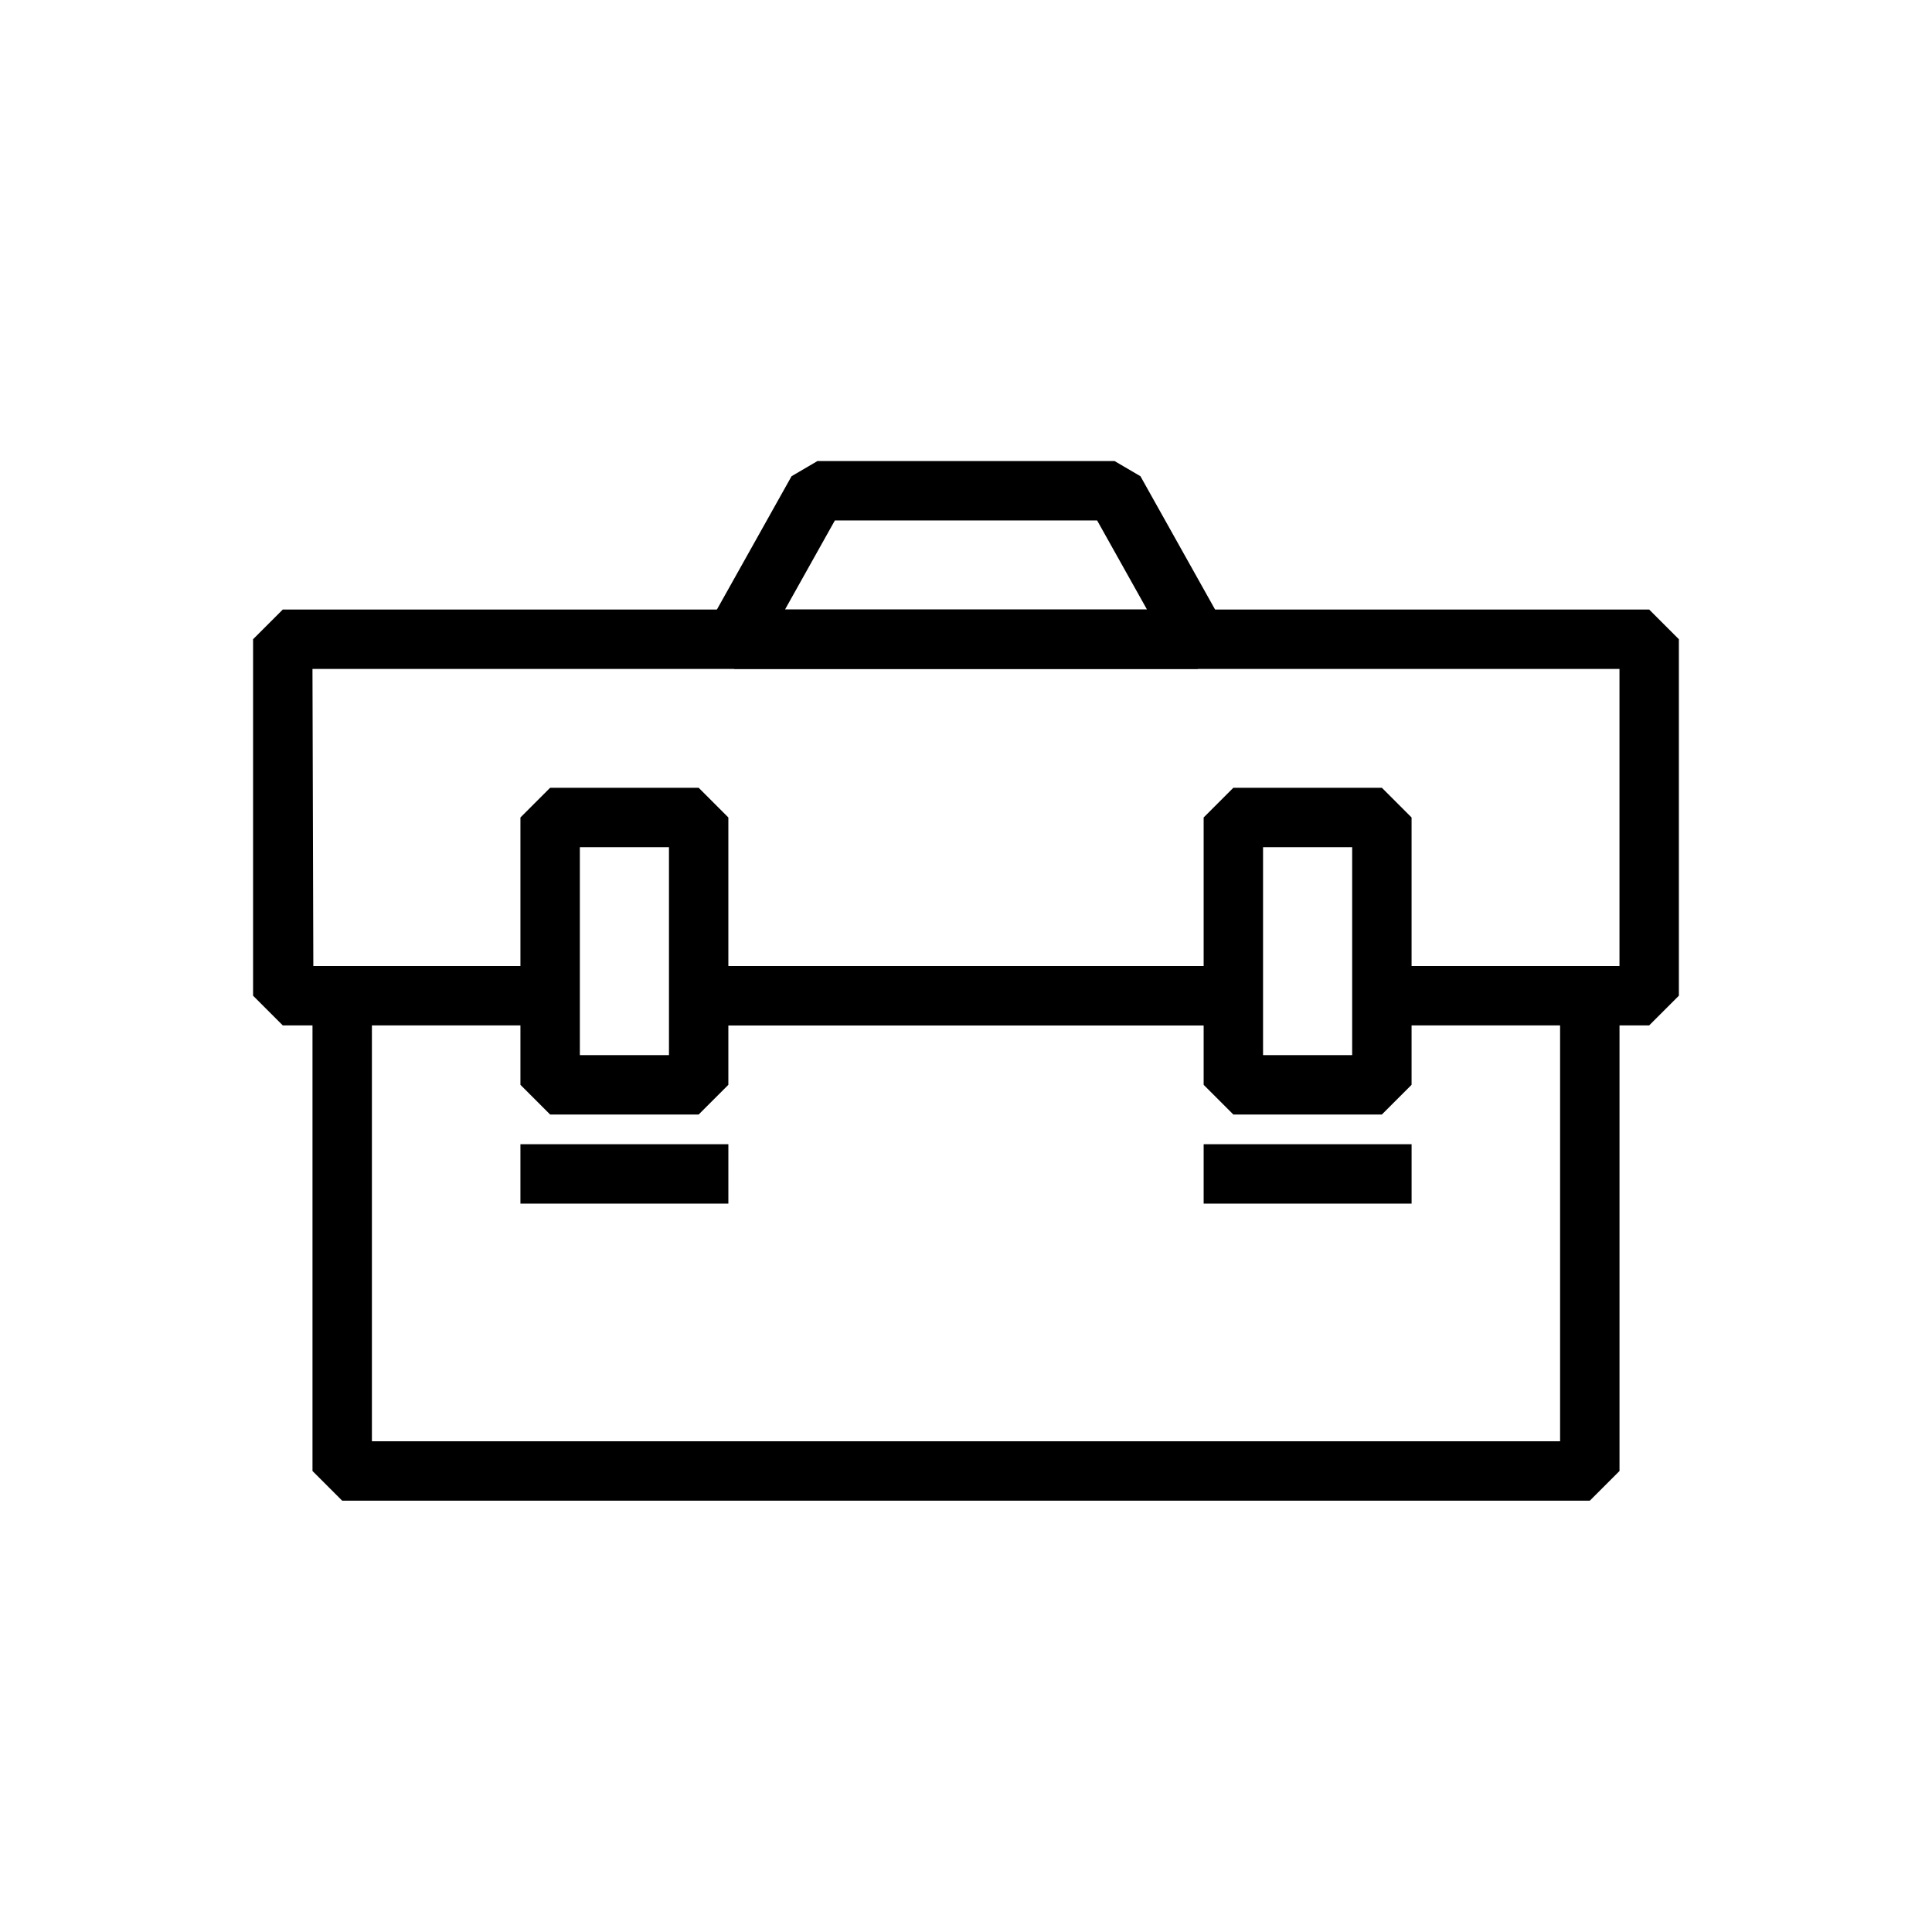
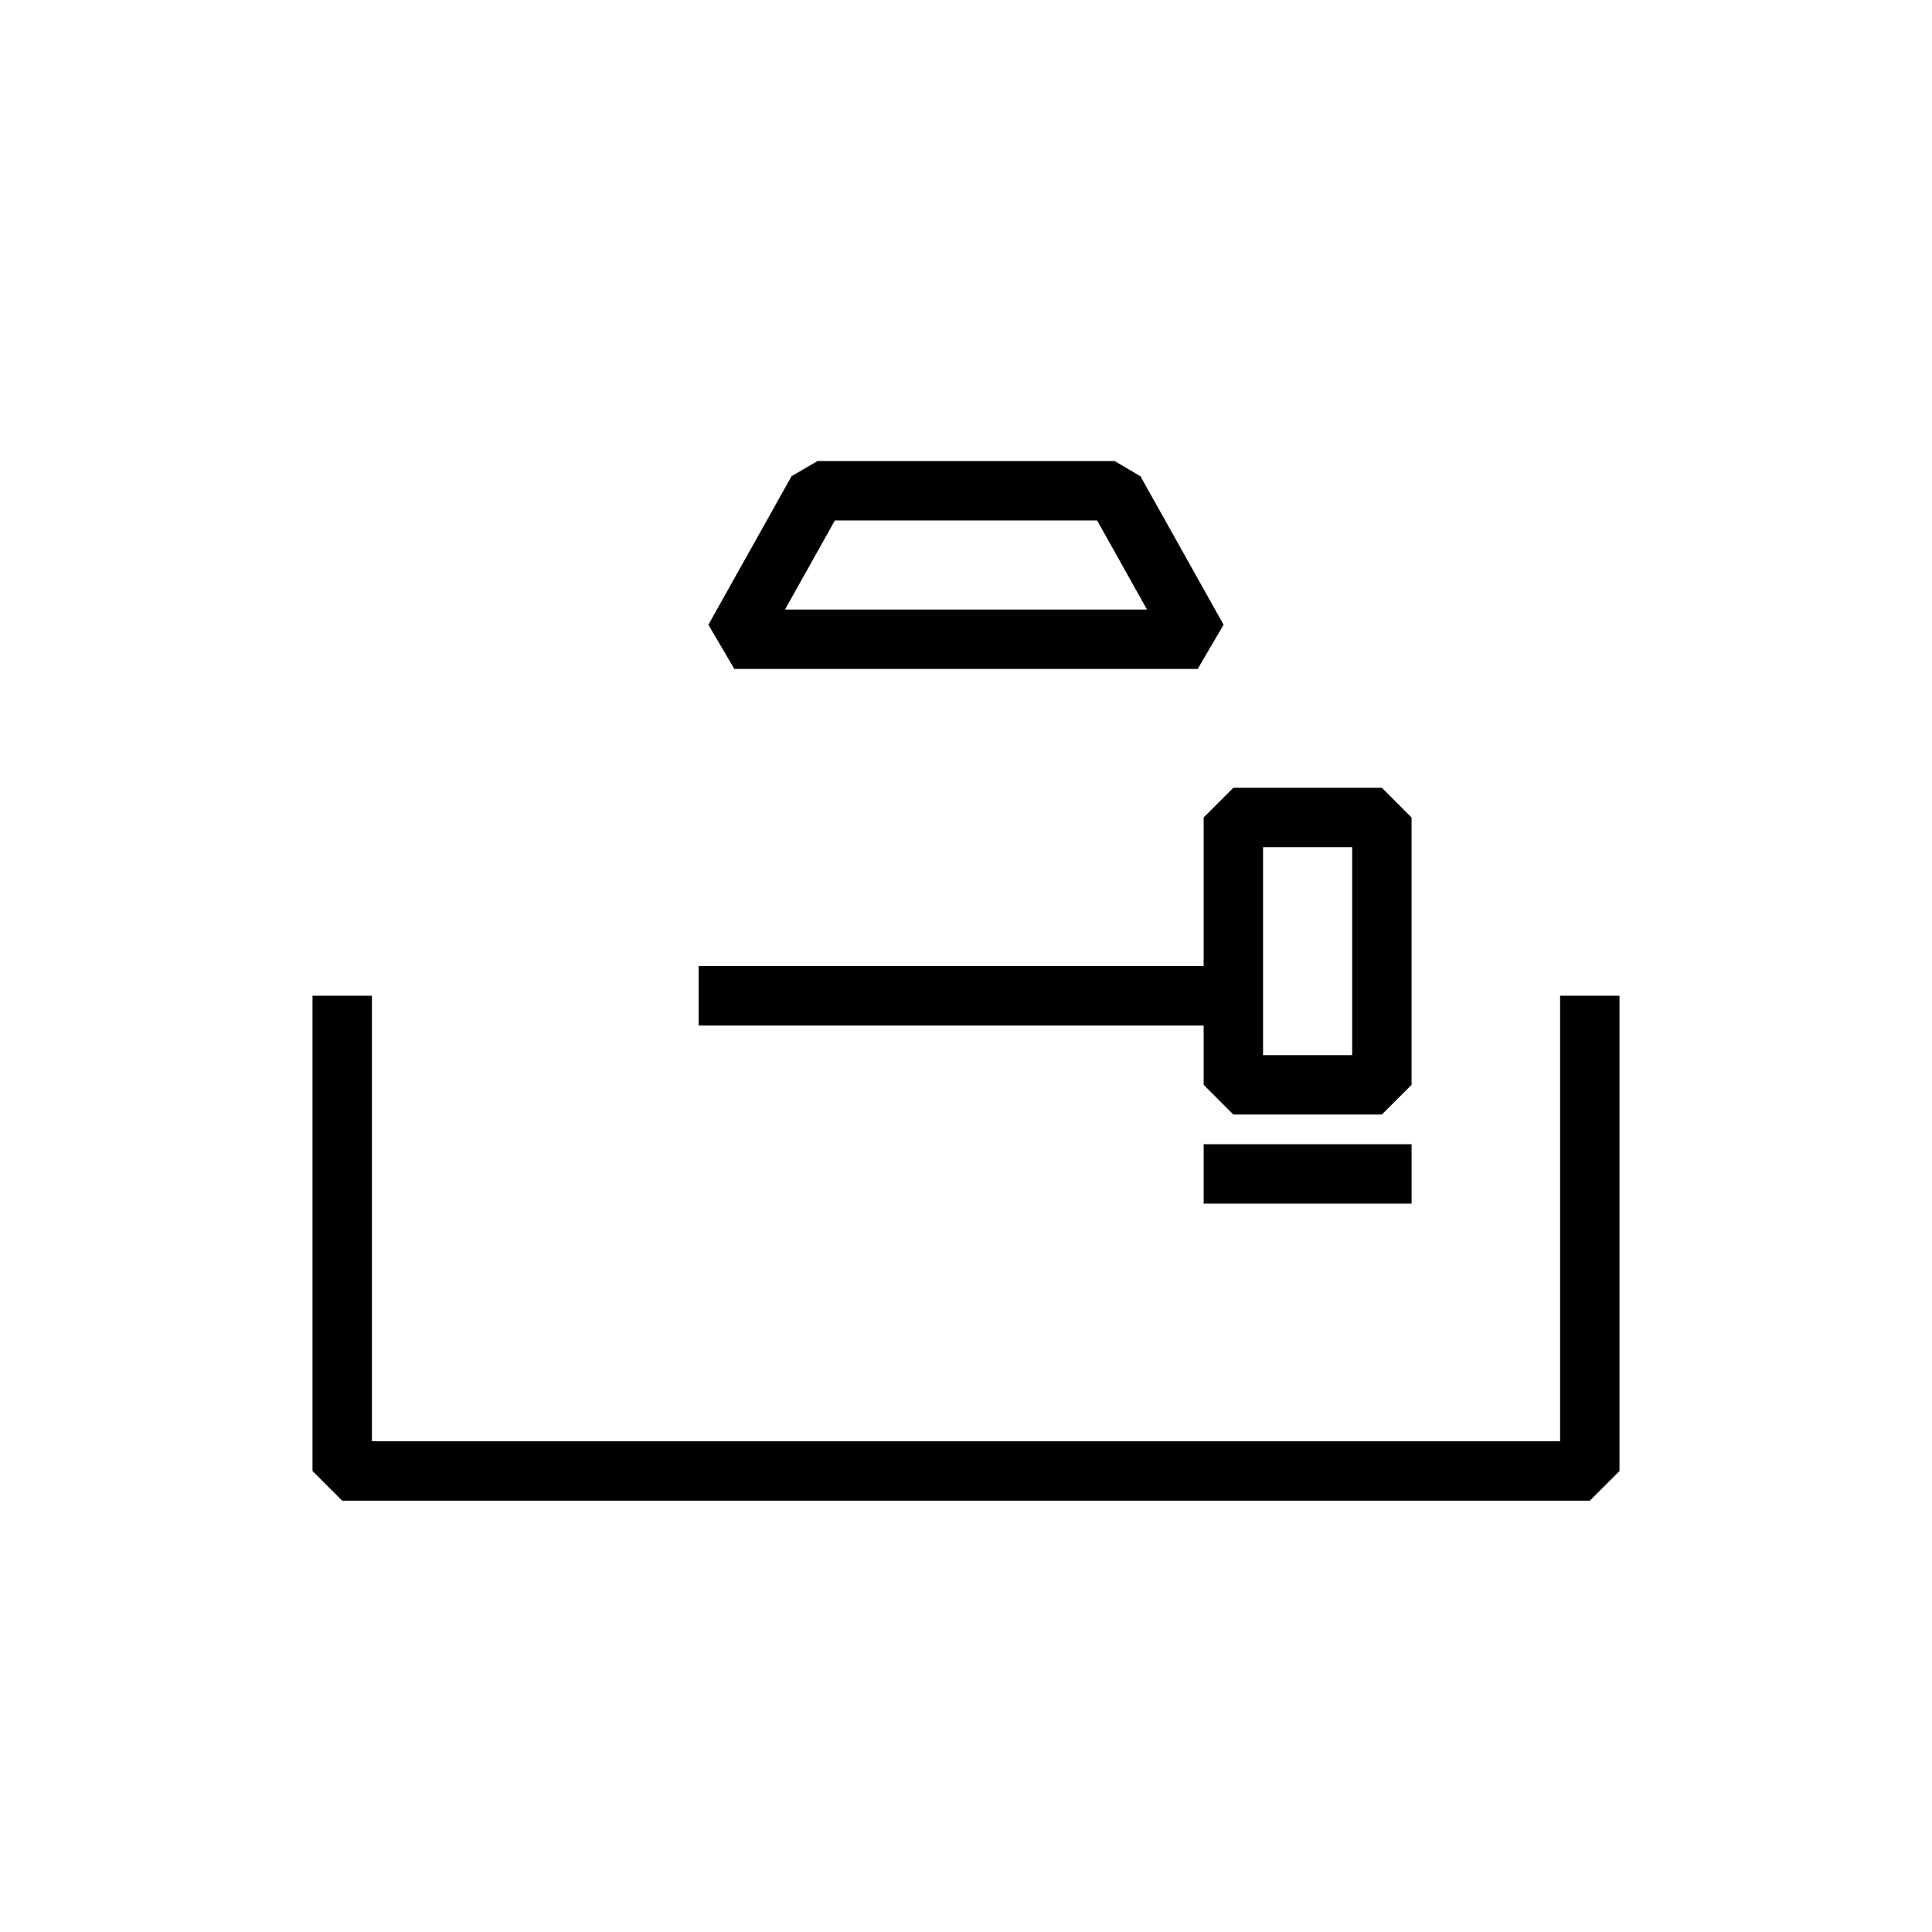
<svg xmlns="http://www.w3.org/2000/svg" fill="#000000" width="800px" height="800px" version="1.1" viewBox="144 144 512 512">
  <g>
-     <path d="m581.05 415.74h-70.848v-15.742h62.977v-78.723h-346.37l0.227 78.723h62.75v15.742h-70.848l-7.871-7.871v-94.465l7.871-7.871h362.11l7.871 7.871v94.465z" />
    <path d="m329.15 400h141.7v15.742h-141.7z" />
-     <path d="m329.15 439.36h-39.359l-7.871-7.871v-70.848l7.871-7.871h39.359l7.871 7.871v70.848zm-31.484-15.746h23.617v-55.105h-23.617z" />
    <path d="m510.21 439.36h-39.359l-7.871-7.871v-70.848l7.871-7.871h39.359l7.871 7.871v70.848zm-31.488-15.746h23.617v-55.105h-23.617z" />
    <path d="m461.4 321.28h-122.8l-6.867-11.719 22.039-39.359 6.867-4.023h78.719l6.867 4.023 22.039 39.359zm-109.37-15.742h95.941l-13.223-23.617h-69.496z" />
-     <path d="m281.92 447.23h55.105v15.742h-55.105z" />
    <path d="m462.98 447.23h55.105v15.742h-55.105z" />
    <path d="m329.15 400h141.7v15.742h-141.7z" />
    <path d="m565.31 541.7h-330.62l-7.875-7.871v-125.95h15.746v118.08h314.88v-118.08h15.746v125.95z" />
  </g>
</svg>